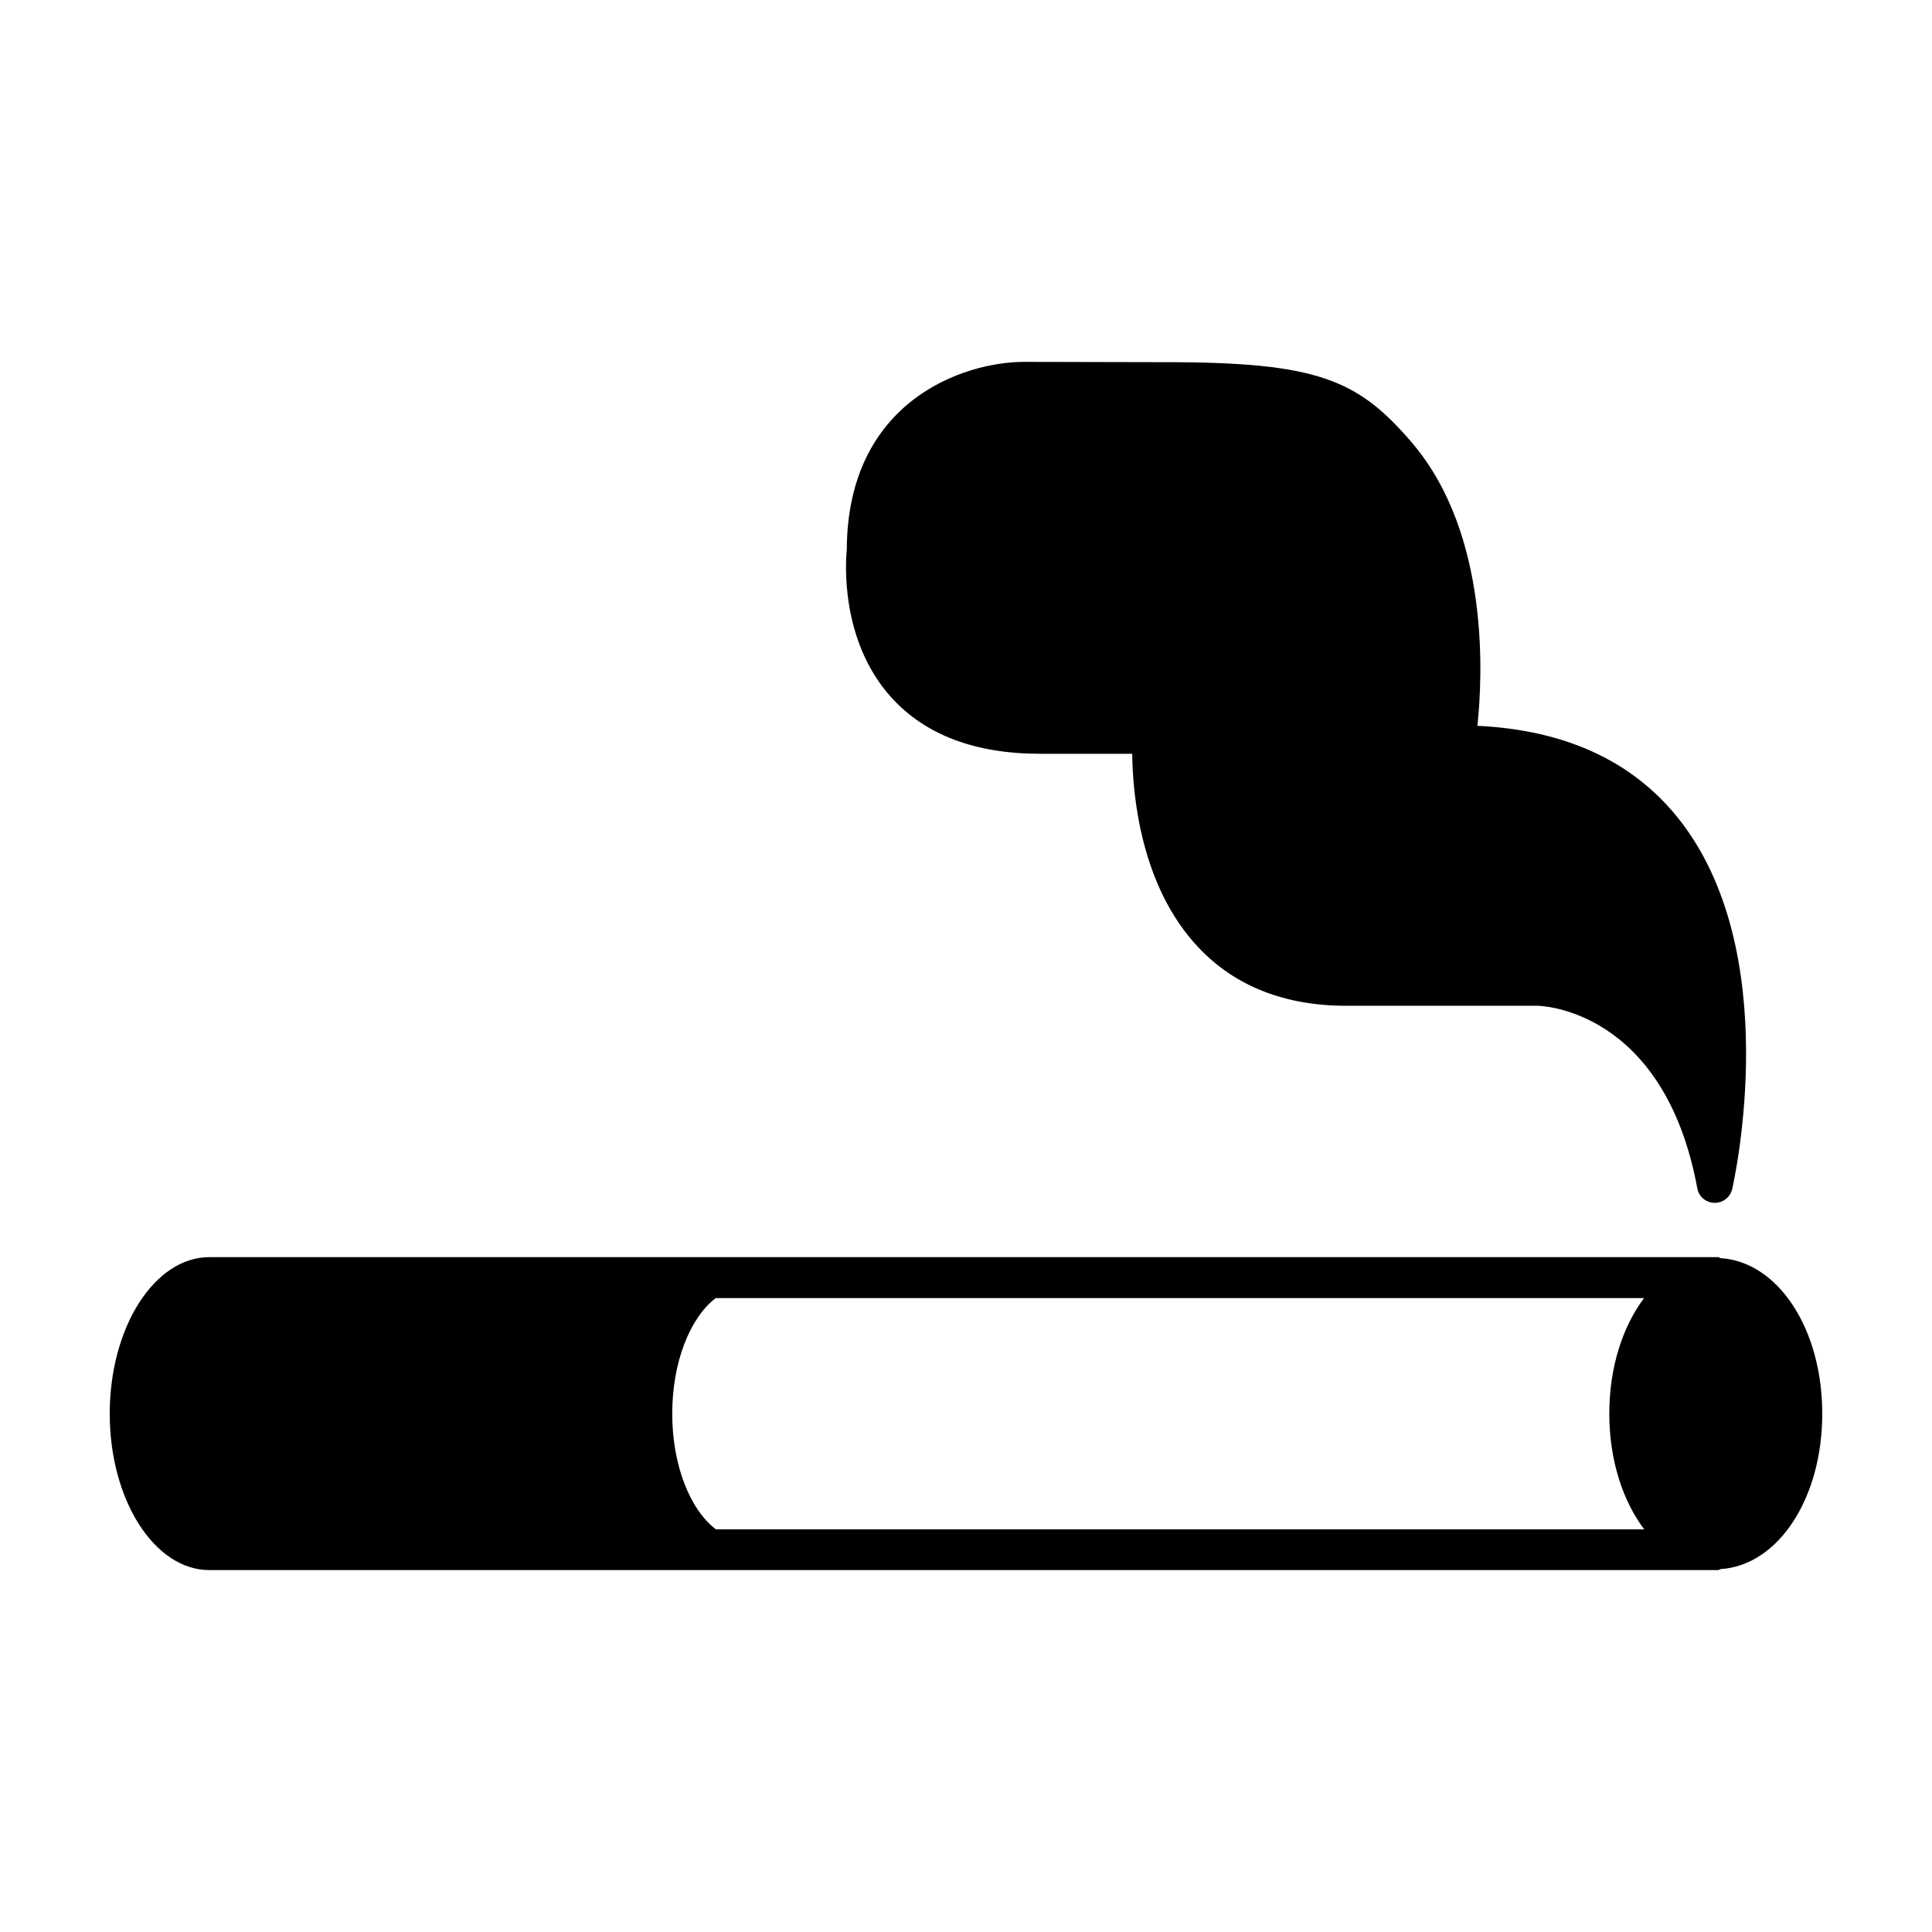
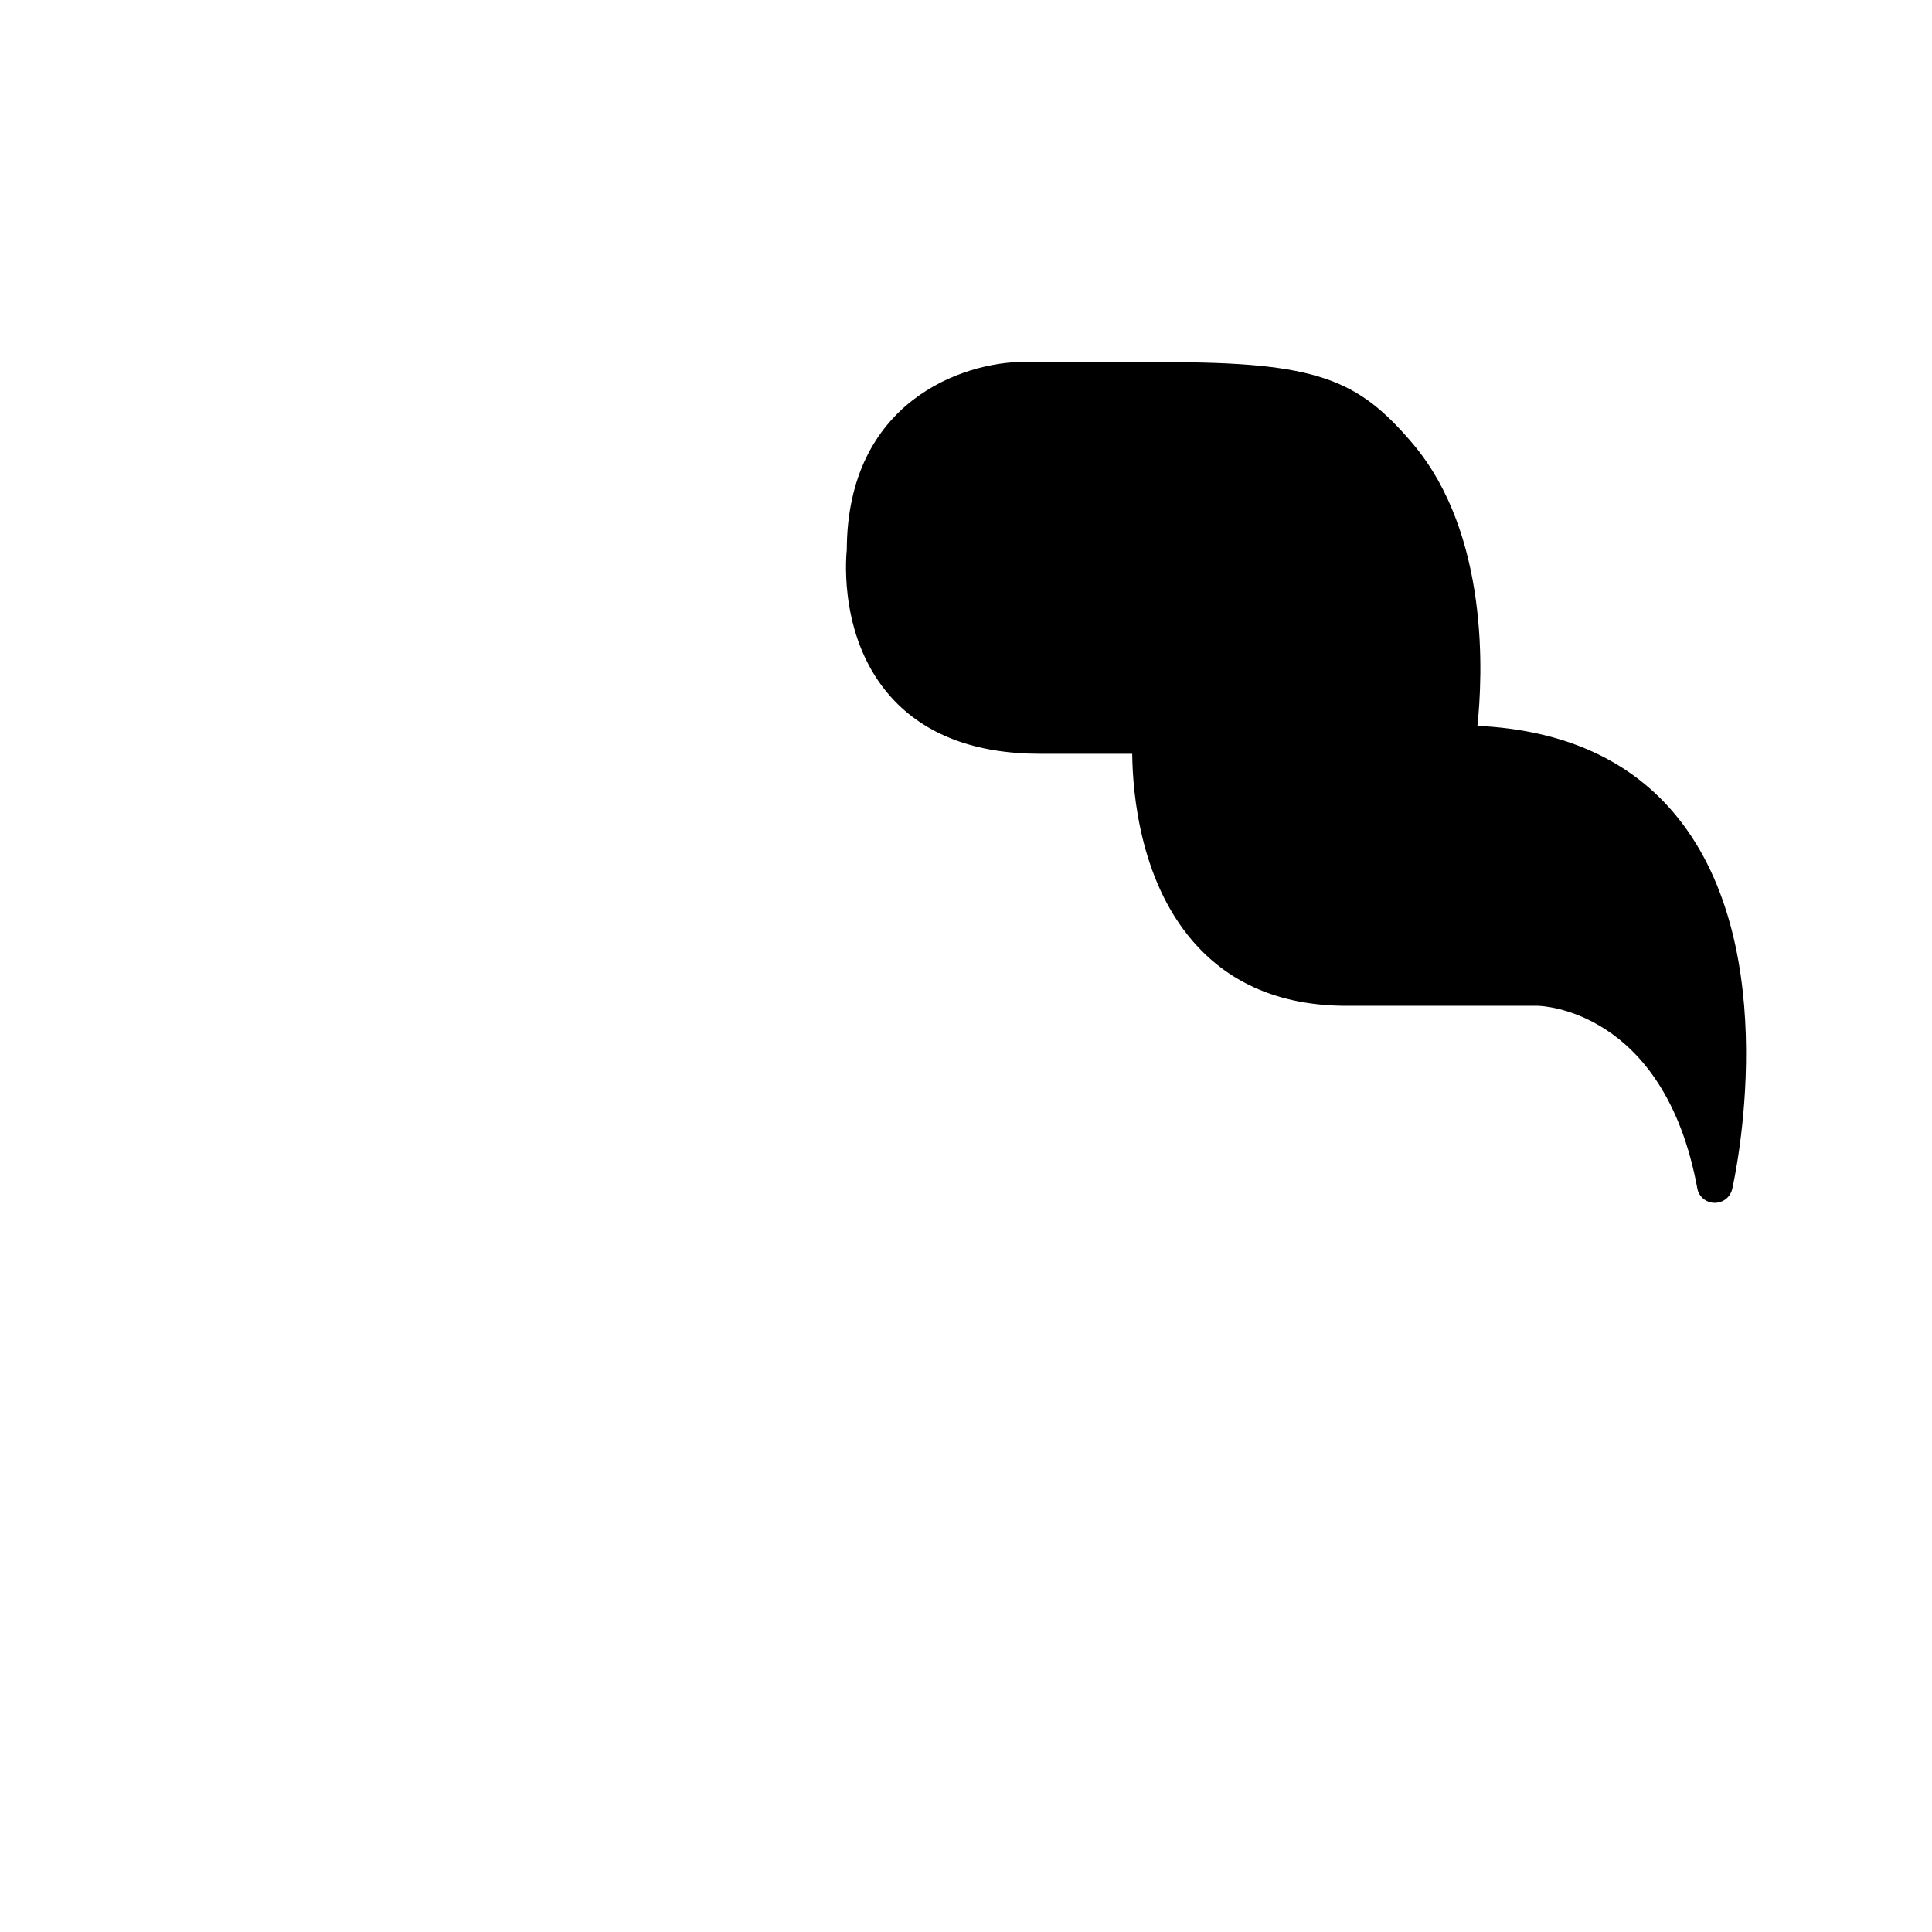
<svg xmlns="http://www.w3.org/2000/svg" fill="#000000" width="800px" height="800px" version="1.1" viewBox="144 144 512 512">
  <g>
    <path d="m419.64 343.76h24.41c0.105 10.449 2.098 35.039 17.59 51.363 9.691 10.262 22.887 15.422 39.195 15.422h50.699c0.359 0 33.449 0.555 42.281 48.43 0.387 2.144 2.293 3.742 4.516 3.785h0.105c2.207 0 4.086-1.492 4.606-3.602 0.562-2.559 14.125-63.289-14.602-98.695-12.137-14.973-29.922-23.023-52.91-24.113 1.379-12.957 3.305-50.719-17.234-74.895-14.43-16.93-25.145-21.555-66.258-21.473l-36.586-0.082c-16.242 0-46.926 10.438-47.047 49.844-0.297 2.848-1.875 24 11.844 39.125 8.969 9.883 22.195 14.891 39.391 14.891z" />
-     <path d="m599.96 477.42c-0.246-0.051-0.387-0.266-0.656-0.266h-399.82c-14.551 0-26.406 18.602-26.406 41.488 0 22.863 11.855 41.449 26.406 41.449h399.83c0.266 0 0.406-0.195 0.656-0.266 15.191-0.941 26.949-18.625 26.949-41.18-0.008-22.602-11.766-40.27-26.957-41.227zm-266.25 71.863c-6.82-5.176-11.562-16.953-11.562-30.637 0-13.719 4.742-25.477 11.527-30.641h246.02c-5.652 7.512-9.215 18.297-9.215 30.641 0 12.316 3.582 23.121 9.246 30.637z" />
  </g>
</svg>